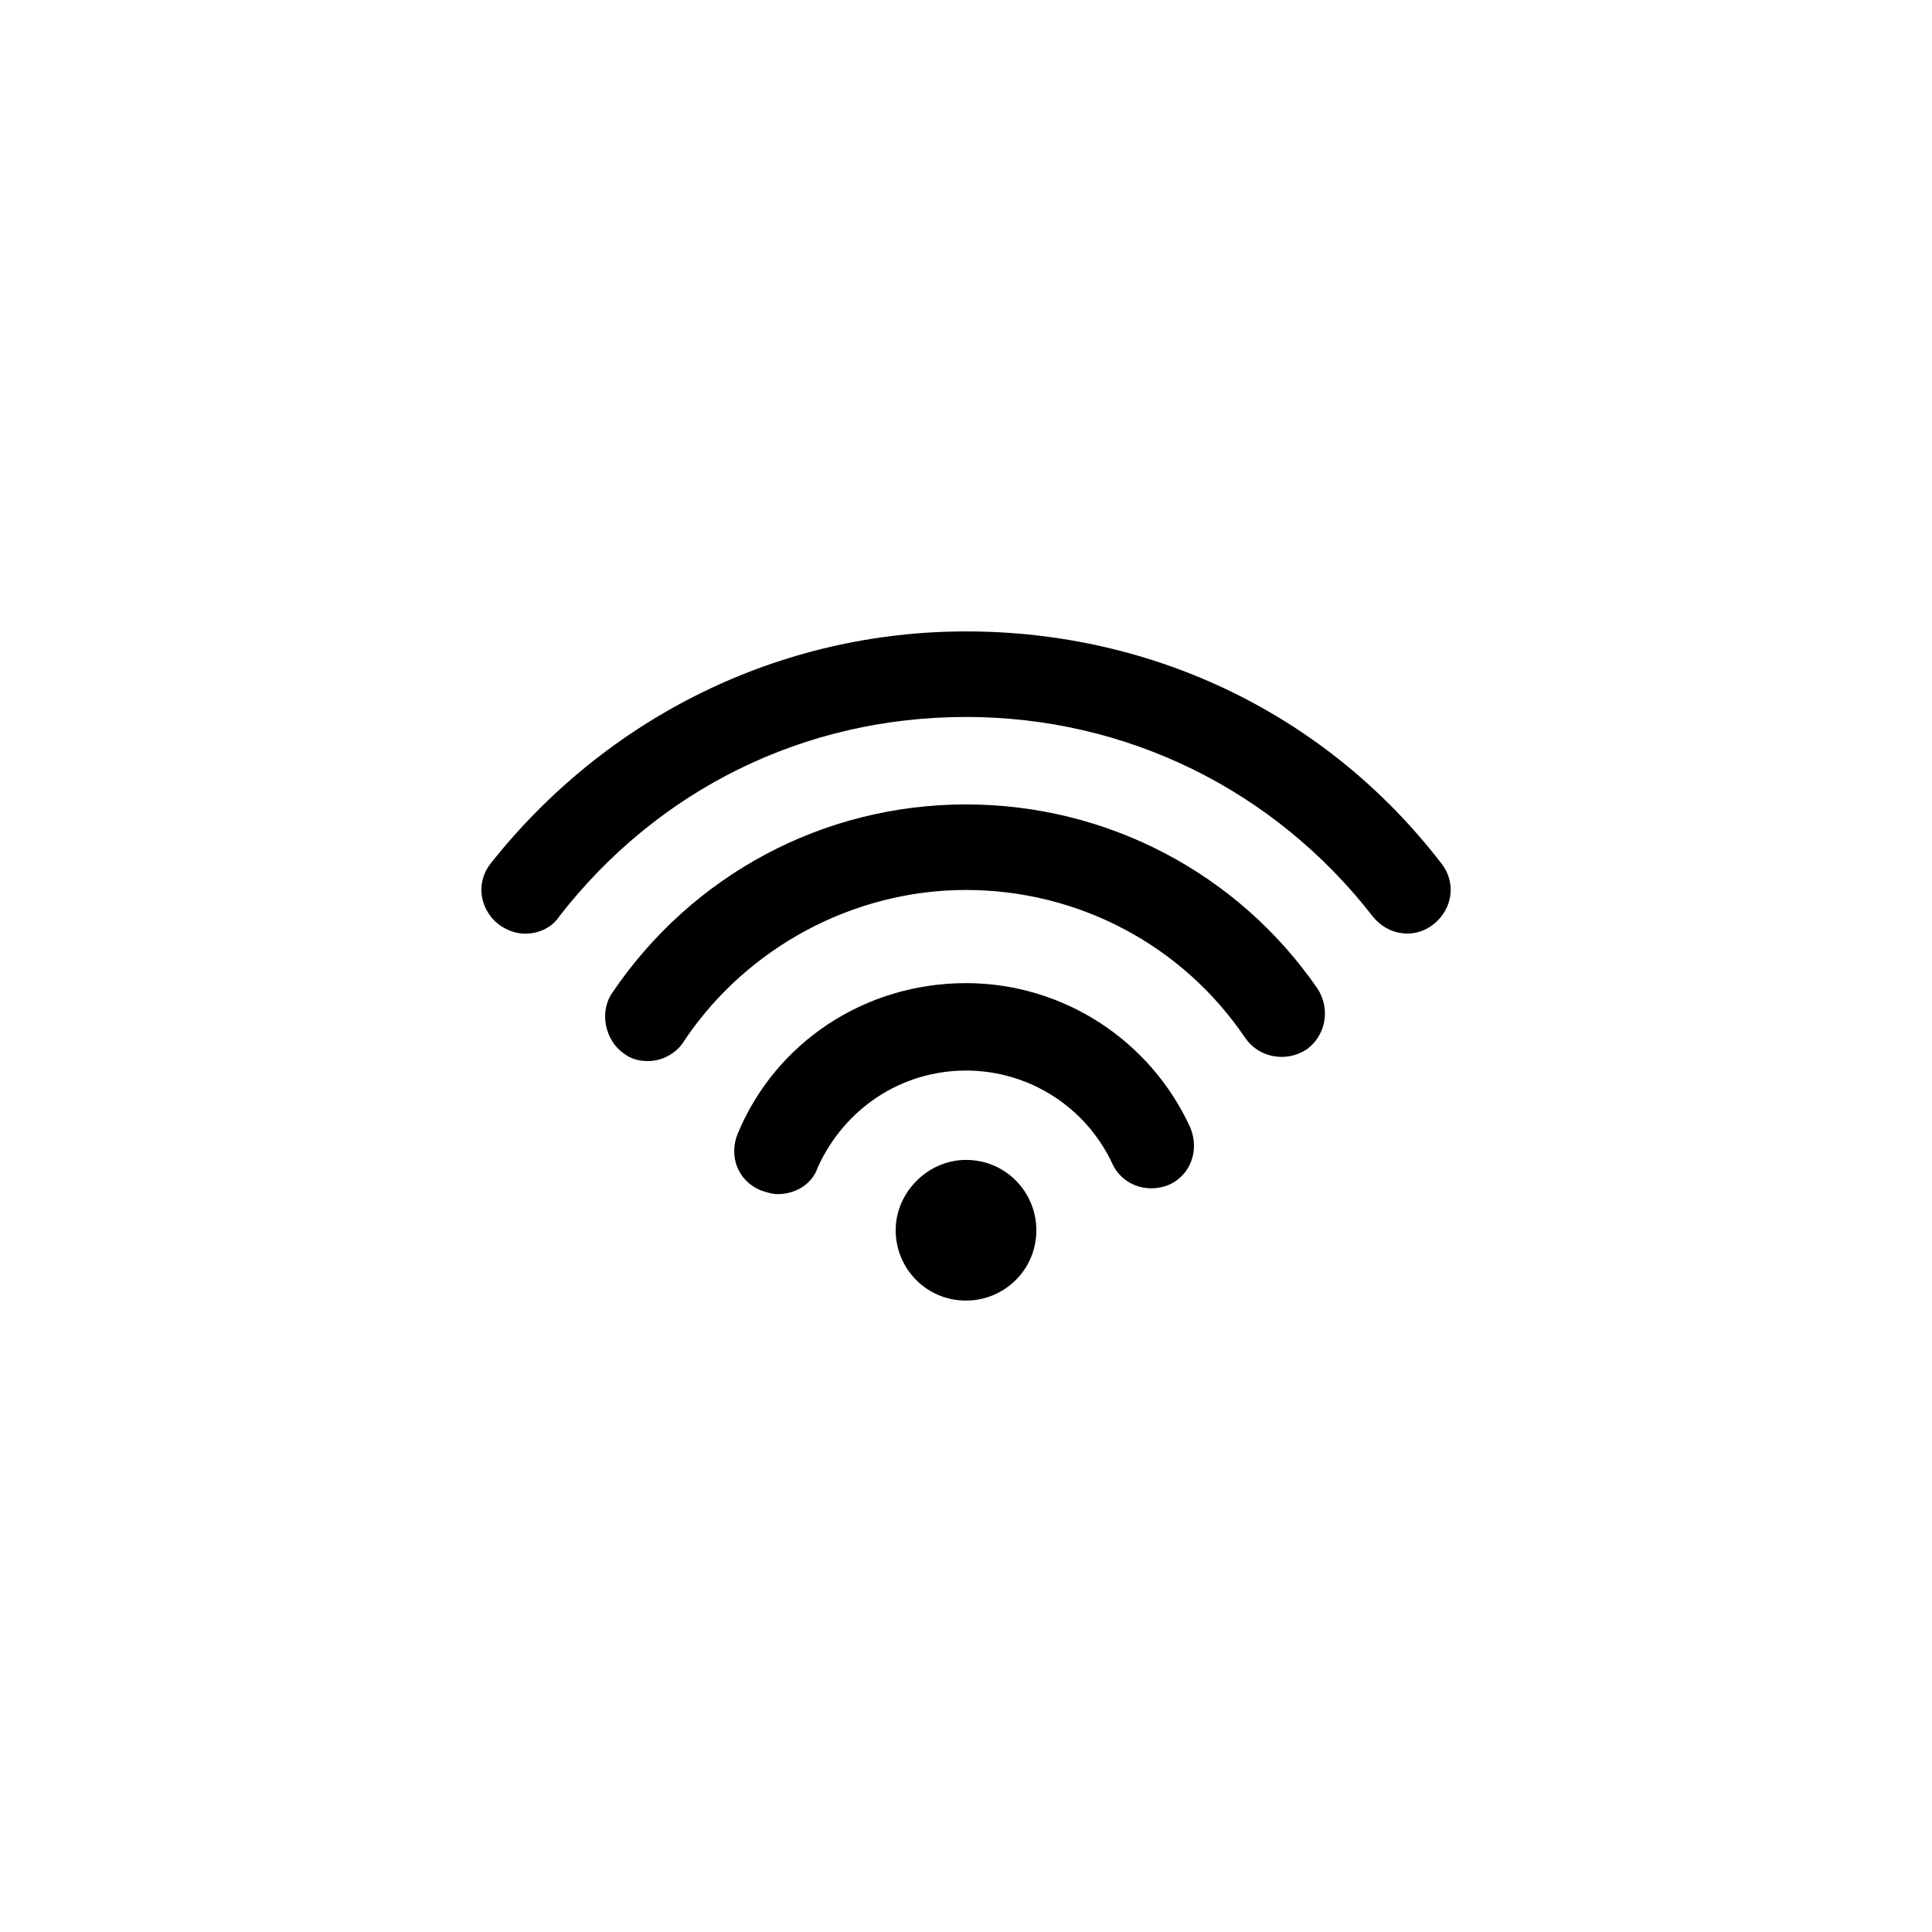
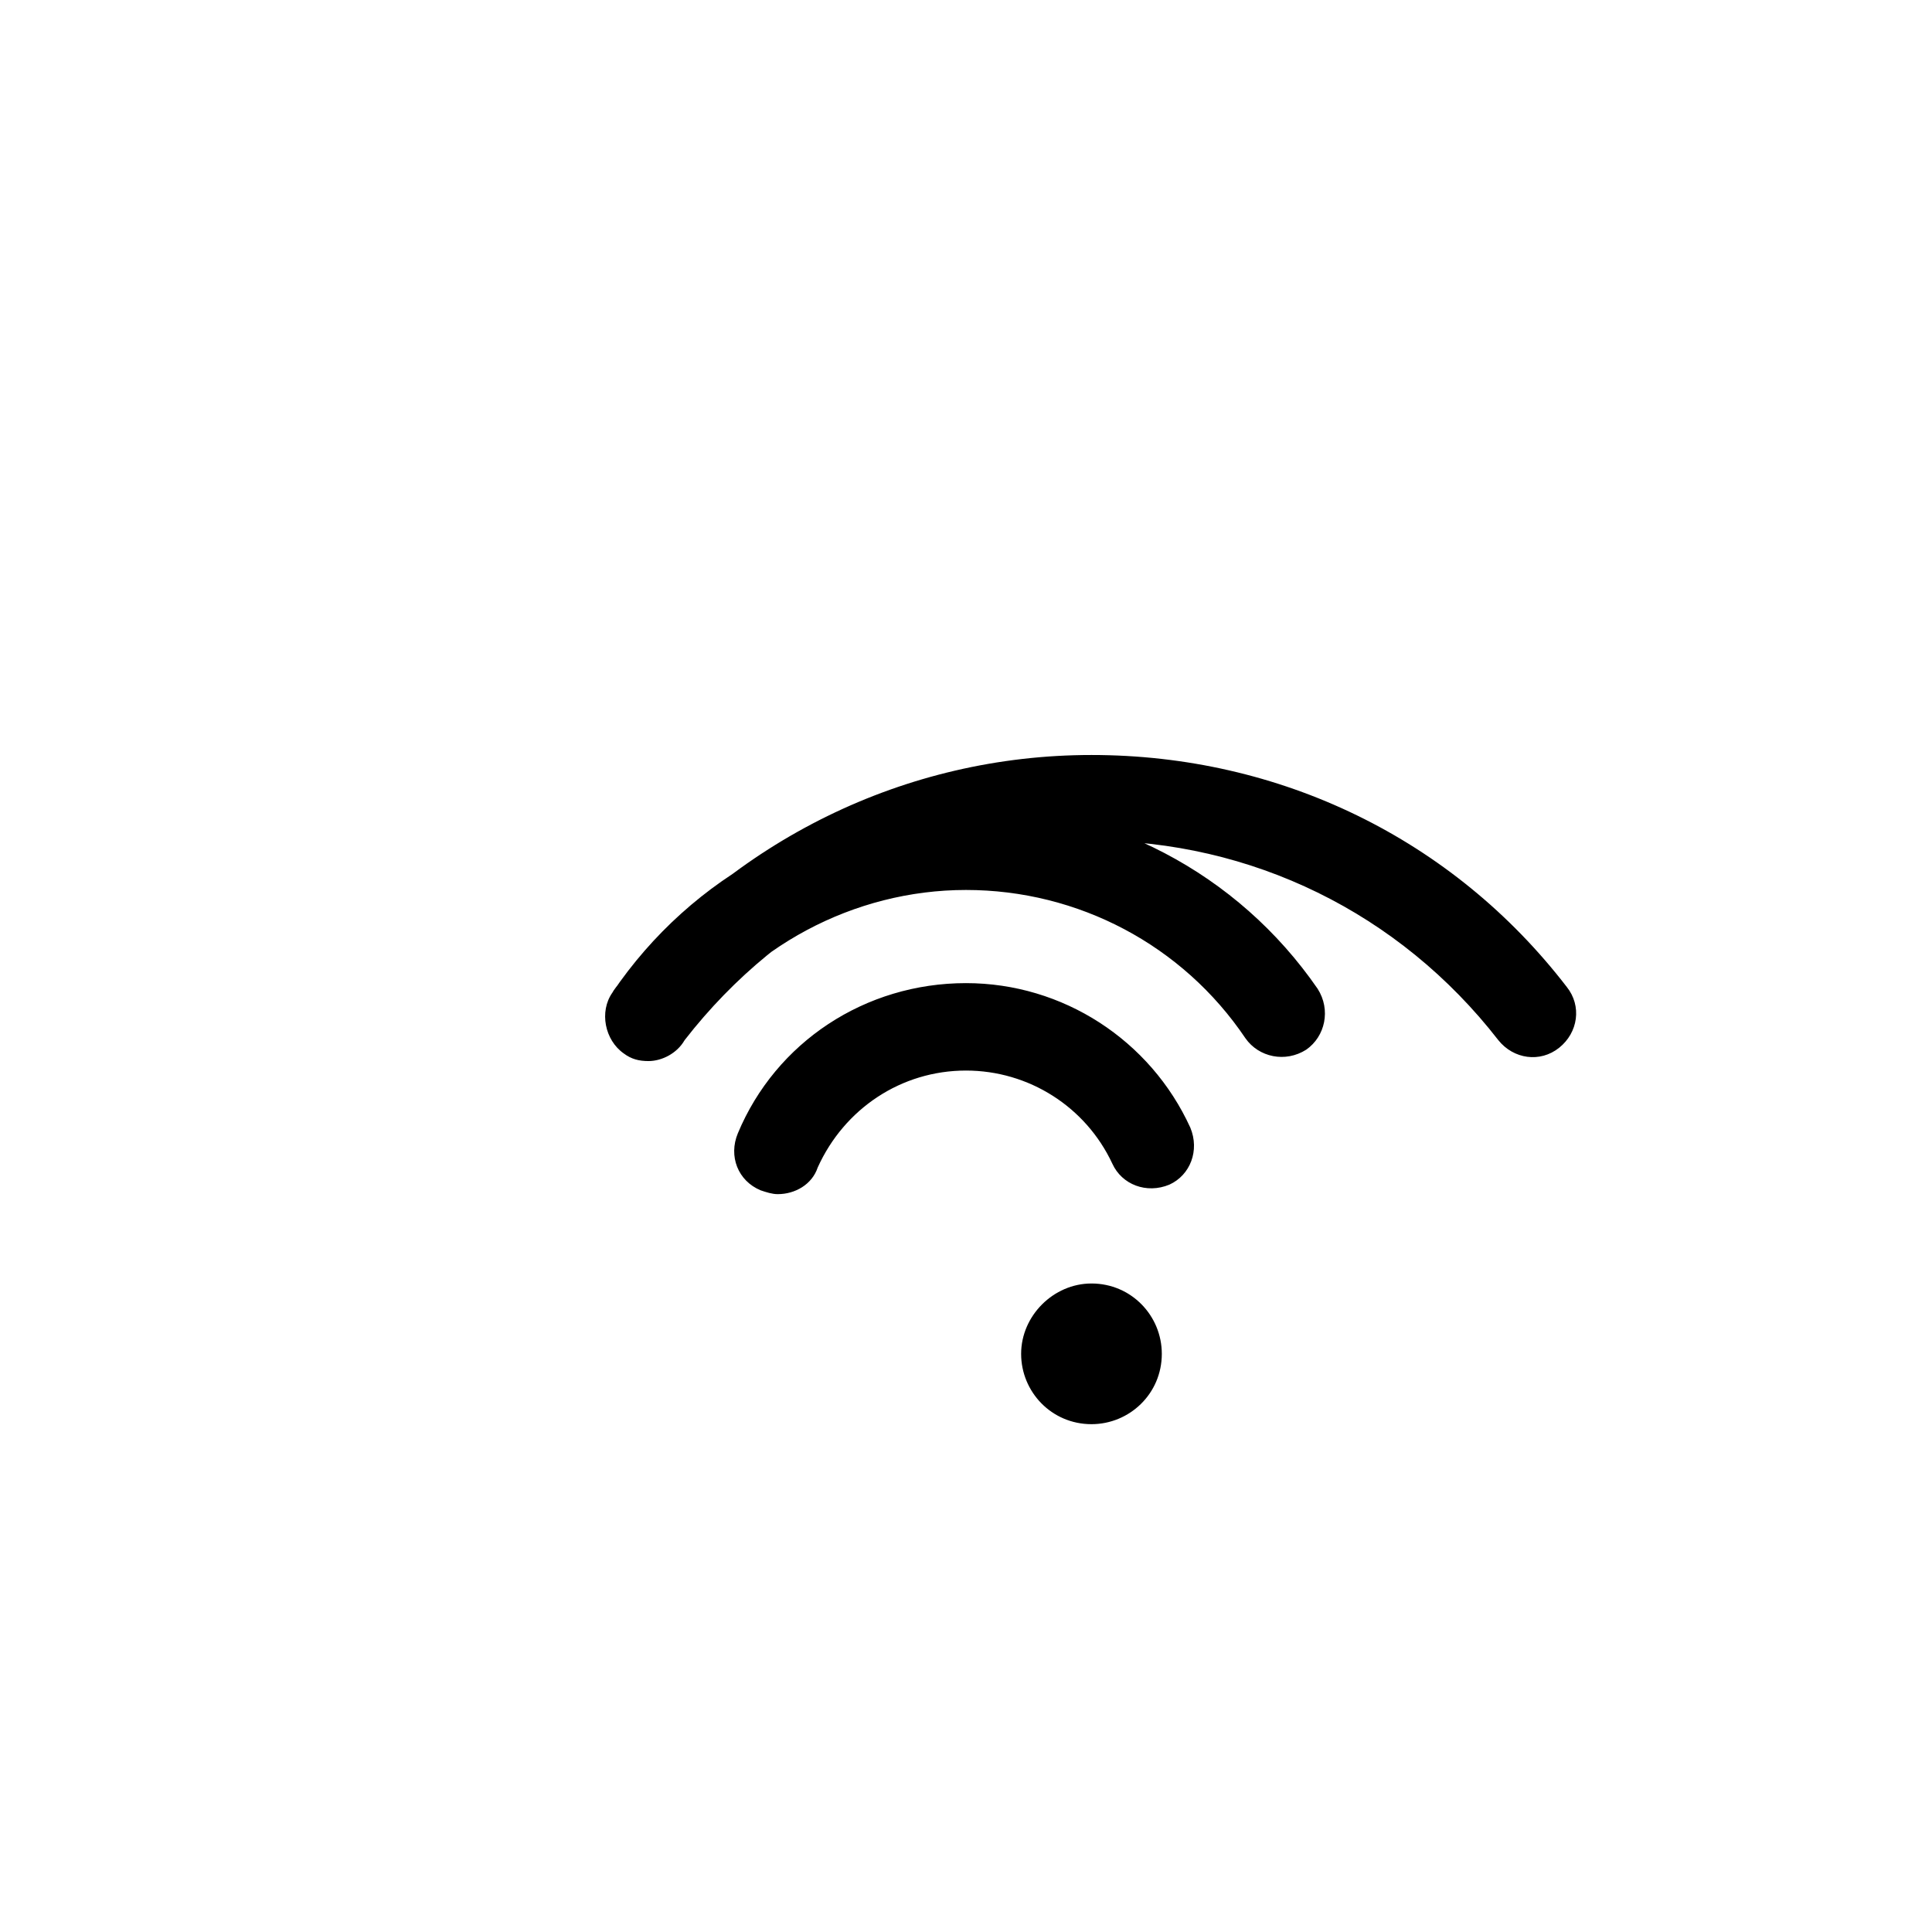
<svg xmlns="http://www.w3.org/2000/svg" fill="#000000" width="800px" height="800px" version="1.1" viewBox="144 144 512 512">
-   <path d="m350.12 460.46c-1.512 0-3.023-0.504-4.535-1.008-6.047-2.519-8.566-9.07-6.047-15.113 10.078-24.184 33.754-39.801 60.457-39.801 25.695 0 48.871 15.113 59.449 38.289 2.519 6.047 0 12.594-5.543 15.113-6.047 2.519-12.594 0-15.113-5.543-7.055-15.113-22.168-24.688-38.793-24.688-17.129 0-32.242 10.078-39.297 25.695-1.508 4.535-6.043 7.055-10.578 7.055zm-24.688-40.809c16.625-24.688 44.84-39.801 74.562-39.801 29.727 0 57.434 14.609 74.059 39.297 3.527 5.039 10.578 6.551 16.121 3.023 5.039-3.527 6.551-10.578 3.023-16.121-21.16-30.73-55.922-48.871-93.203-48.871-37.785 0-72.547 18.641-93.707 49.879-3.527 5.039-2.016 12.594 3.023 16.121 2.016 1.512 4.031 2.016 6.551 2.016 3.527-0.004 7.555-2.019 9.57-5.543zm-33.25-32.75c26.199-33.754 64.992-52.898 107.82-52.898 42.32 0 81.617 19.145 107.82 52.898 4.031 5.039 11.082 6.047 16.121 2.016s6.047-11.082 2.016-16.121c-30.23-39.297-76.074-61.465-125.95-61.465-49.375 0-95.219 22.672-125.95 61.465-4.031 5.039-3.023 12.09 2.016 16.121 2.016 1.512 4.535 2.519 7.055 2.519 3.523 0 7.051-1.512 9.066-4.535zm126.46 83.129c0 10.578-8.566 18.641-18.641 18.641-10.578 0-18.641-8.566-18.641-18.641 0-10.078 8.566-18.641 18.641-18.641 10.578 0 18.641 8.566 18.641 18.641z" />
+   <path d="m350.12 460.46c-1.512 0-3.023-0.504-4.535-1.008-6.047-2.519-8.566-9.07-6.047-15.113 10.078-24.184 33.754-39.801 60.457-39.801 25.695 0 48.871 15.113 59.449 38.289 2.519 6.047 0 12.594-5.543 15.113-6.047 2.519-12.594 0-15.113-5.543-7.055-15.113-22.168-24.688-38.793-24.688-17.129 0-32.242 10.078-39.297 25.695-1.508 4.535-6.043 7.055-10.578 7.055zm-24.688-40.809c16.625-24.688 44.84-39.801 74.562-39.801 29.727 0 57.434 14.609 74.059 39.297 3.527 5.039 10.578 6.551 16.121 3.023 5.039-3.527 6.551-10.578 3.023-16.121-21.16-30.73-55.922-48.871-93.203-48.871-37.785 0-72.547 18.641-93.707 49.879-3.527 5.039-2.016 12.594 3.023 16.121 2.016 1.512 4.031 2.016 6.551 2.016 3.527-0.004 7.555-2.019 9.57-5.543zc26.199-33.754 64.992-52.898 107.82-52.898 42.32 0 81.617 19.145 107.82 52.898 4.031 5.039 11.082 6.047 16.121 2.016s6.047-11.082 2.016-16.121c-30.23-39.297-76.074-61.465-125.95-61.465-49.375 0-95.219 22.672-125.95 61.465-4.031 5.039-3.023 12.09 2.016 16.121 2.016 1.512 4.535 2.519 7.055 2.519 3.523 0 7.051-1.512 9.066-4.535zm126.46 83.129c0 10.578-8.566 18.641-18.641 18.641-10.578 0-18.641-8.566-18.641-18.641 0-10.078 8.566-18.641 18.641-18.641 10.578 0 18.641 8.566 18.641 18.641z" />
</svg>